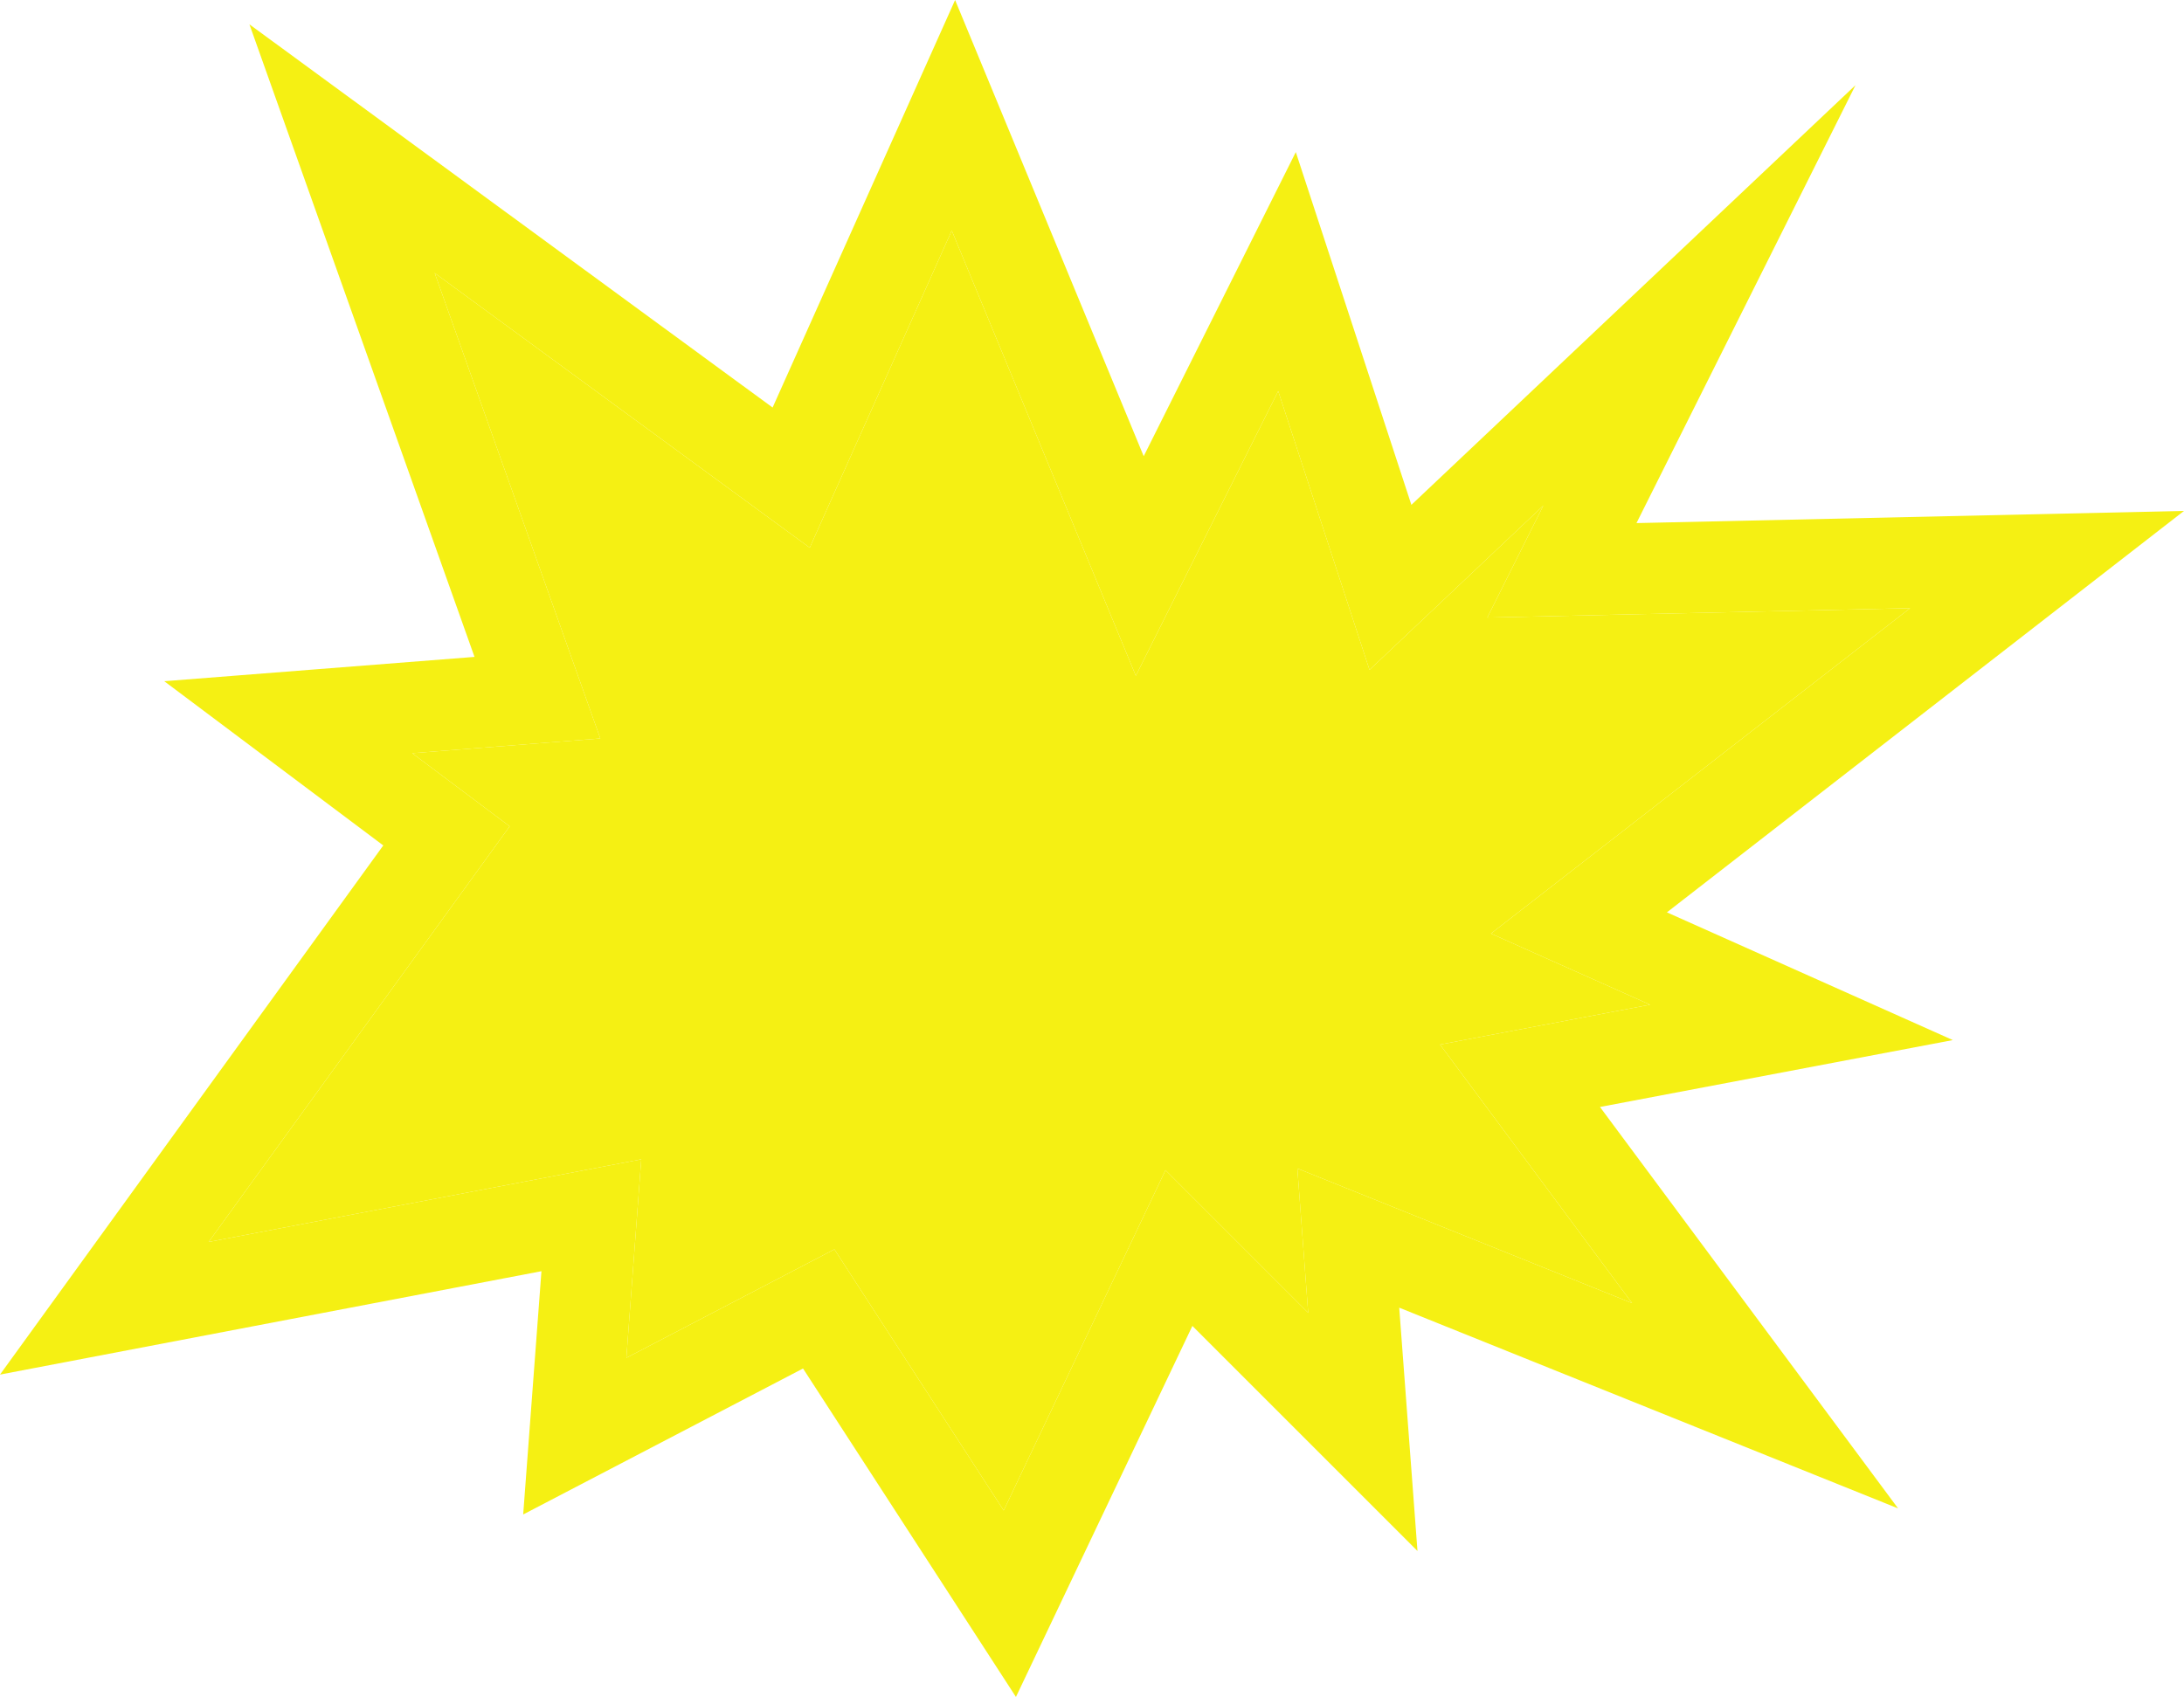
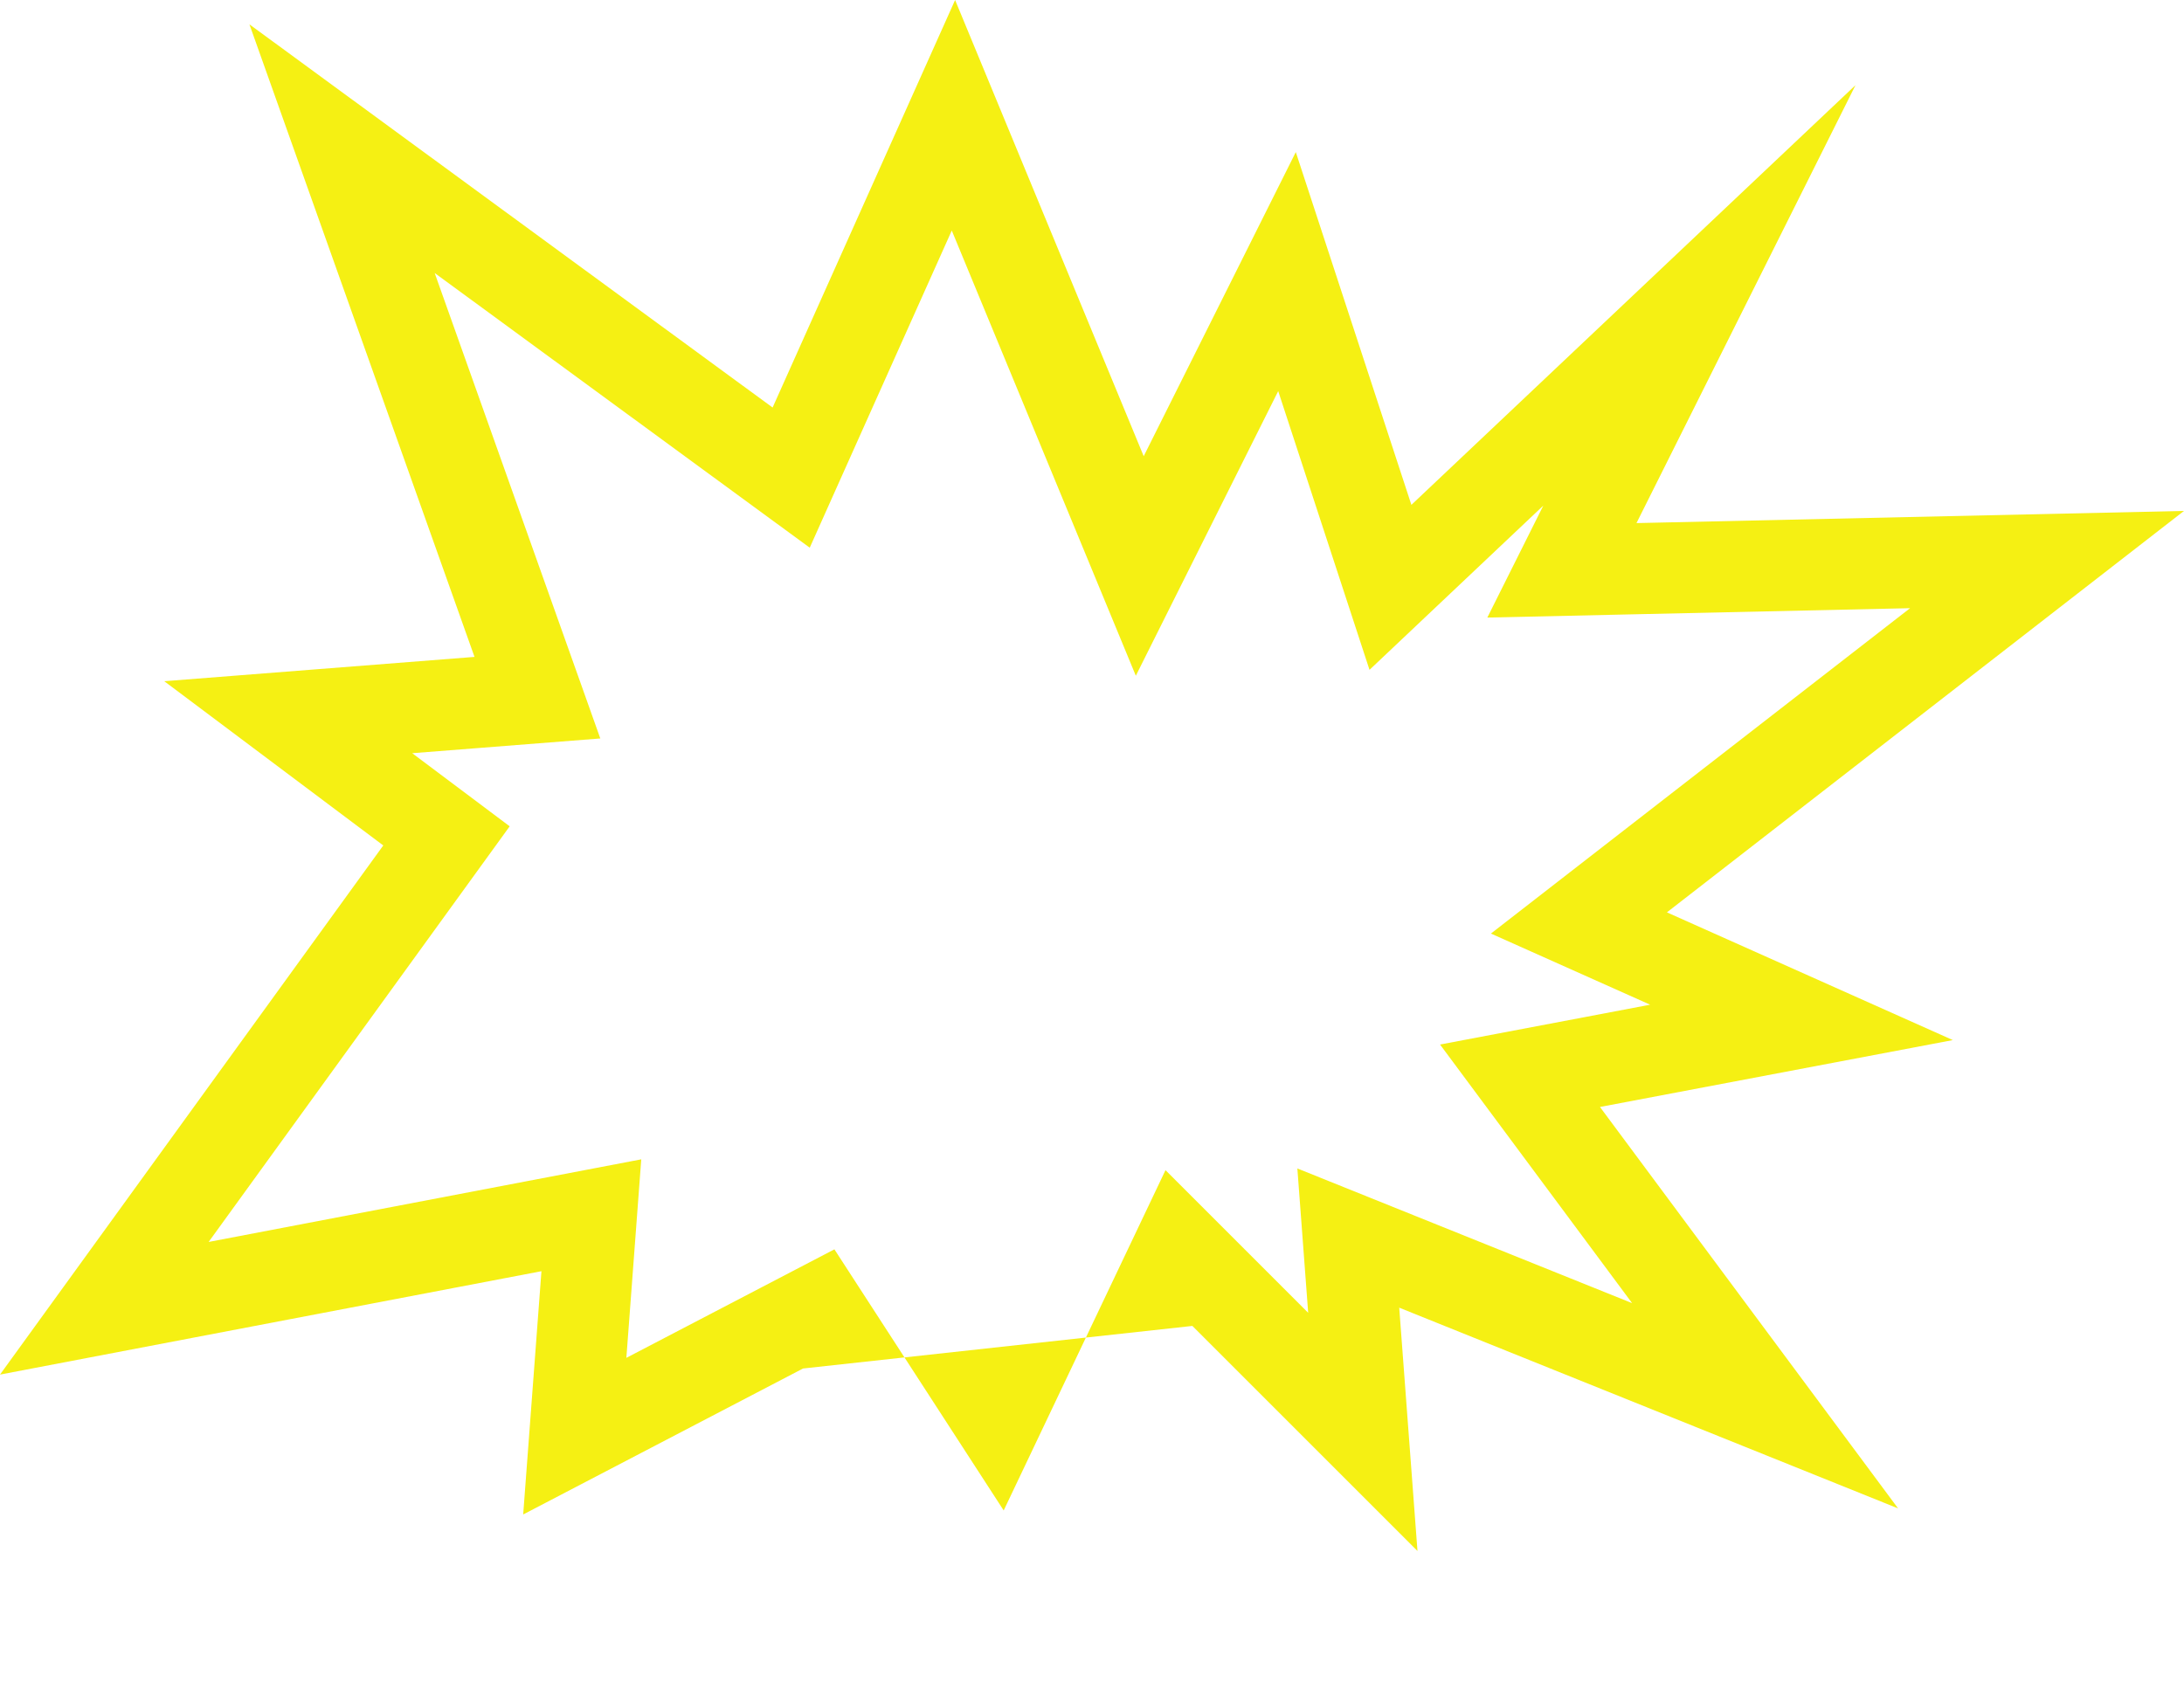
<svg xmlns="http://www.w3.org/2000/svg" fill="#000000" height="272" preserveAspectRatio="xMidYMid meet" version="1" viewBox="0.0 0.0 350.0 272.0" width="350" zoomAndPan="magnify">
  <g>
    <g id="change1_1">
-       <path d="M 261.172 159.586 L 238.93 149.645 L 258.172 134.703 L 306.102 97.488 L 262.582 98.453 L 238.352 98.992 L 247.324 81.047 L 236.223 91.539 L 219.473 107.371 L 212.301 85.473 L 204.84 62.691 L 196.355 79.656 L 182.023 108.32 L 169.785 78.703 L 152.527 36.953 L 137.148 71.297 L 129.766 87.793 L 115.184 77.113 L 69.66 43.762 L 89.809 100.398 L 96.203 118.371 L 77.188 119.863 L 66.059 120.734 L 70.188 123.832 L 81.68 132.453 L 73.254 144.09 L 33.434 199.078 L 84.027 189.414 L 102.766 185.836 L 101.34 204.859 L 100.379 217.656 L 121.934 206.41 L 133.719 200.262 L 140.949 211.418 L 160.848 242.117 L 177.891 206.266 L 186.777 187.57 L 209.645 210.438 L 207.91 187.297 L 229.688 196.062 L 261.555 208.887 L 244.676 186.152 L 230.777 167.434 L 253.688 163.09 L 264.445 161.047 L 261.172 159.586" fill="#f5f013" />
-     </g>
+       </g>
    <g id="change2_1">
-       <path d="M 267.133 146.246 L 350 81.898 L 262.258 83.848 L 297.355 13.652 L 226.184 80.926 L 207.66 24.379 L 183.285 73.125 L 153.062 0.004 L 123.816 65.324 L 39.973 3.902 L 76.043 105.297 L 26.324 109.195 L 61.422 135.52 L 0 220.34 L 86.77 203.766 L 83.844 242.762 L 128.691 219.363 L 162.812 272.012 L 191.086 212.539 L 227.16 248.613 L 224.234 209.613 L 304.18 241.789 L 256.406 177.441 L 312.953 166.719 Z M 229.688 196.062 L 207.91 187.297 L 209.645 210.438 L 186.777 187.57 L 177.891 206.266 L 160.848 242.117 L 140.949 211.418 L 133.719 200.262 L 121.934 206.41 L 100.379 217.656 L 101.34 204.859 L 102.766 185.836 L 84.027 189.414 L 33.434 199.078 L 73.254 144.09 L 81.68 132.453 L 70.188 123.832 L 66.059 120.734 L 77.188 119.863 L 96.203 118.371 L 89.809 100.398 L 69.66 43.762 L 115.184 77.113 L 129.766 87.793 L 137.148 71.297 L 152.527 36.953 L 169.785 78.703 L 182.023 108.32 L 196.355 79.656 L 204.84 62.691 L 212.301 85.473 L 219.473 107.371 L 236.223 91.539 L 247.324 81.047 L 238.352 98.992 L 262.582 98.453 L 306.102 97.488 L 258.172 134.703 L 238.93 149.645 L 261.172 159.586 L 264.445 161.047 L 253.688 163.09 L 230.777 167.434 L 244.676 186.152 L 261.555 208.887 L 229.688 196.062" fill="#f5f013" />
+       <path d="M 267.133 146.246 L 350 81.898 L 262.258 83.848 L 297.355 13.652 L 226.184 80.926 L 207.66 24.379 L 183.285 73.125 L 153.062 0.004 L 123.816 65.324 L 39.973 3.902 L 76.043 105.297 L 26.324 109.195 L 61.422 135.52 L 0 220.34 L 86.77 203.766 L 83.844 242.762 L 128.691 219.363 L 191.086 212.539 L 227.16 248.613 L 224.234 209.613 L 304.18 241.789 L 256.406 177.441 L 312.953 166.719 Z M 229.688 196.062 L 207.91 187.297 L 209.645 210.438 L 186.777 187.57 L 177.891 206.266 L 160.848 242.117 L 140.949 211.418 L 133.719 200.262 L 121.934 206.41 L 100.379 217.656 L 101.34 204.859 L 102.766 185.836 L 84.027 189.414 L 33.434 199.078 L 73.254 144.09 L 81.68 132.453 L 70.188 123.832 L 66.059 120.734 L 77.188 119.863 L 96.203 118.371 L 89.809 100.398 L 69.66 43.762 L 115.184 77.113 L 129.766 87.793 L 137.148 71.297 L 152.527 36.953 L 169.785 78.703 L 182.023 108.32 L 196.355 79.656 L 204.84 62.691 L 212.301 85.473 L 219.473 107.371 L 236.223 91.539 L 247.324 81.047 L 238.352 98.992 L 262.582 98.453 L 306.102 97.488 L 258.172 134.703 L 238.93 149.645 L 261.172 159.586 L 264.445 161.047 L 253.688 163.09 L 230.777 167.434 L 244.676 186.152 L 261.555 208.887 L 229.688 196.062" fill="#f5f013" />
    </g>
  </g>
</svg>